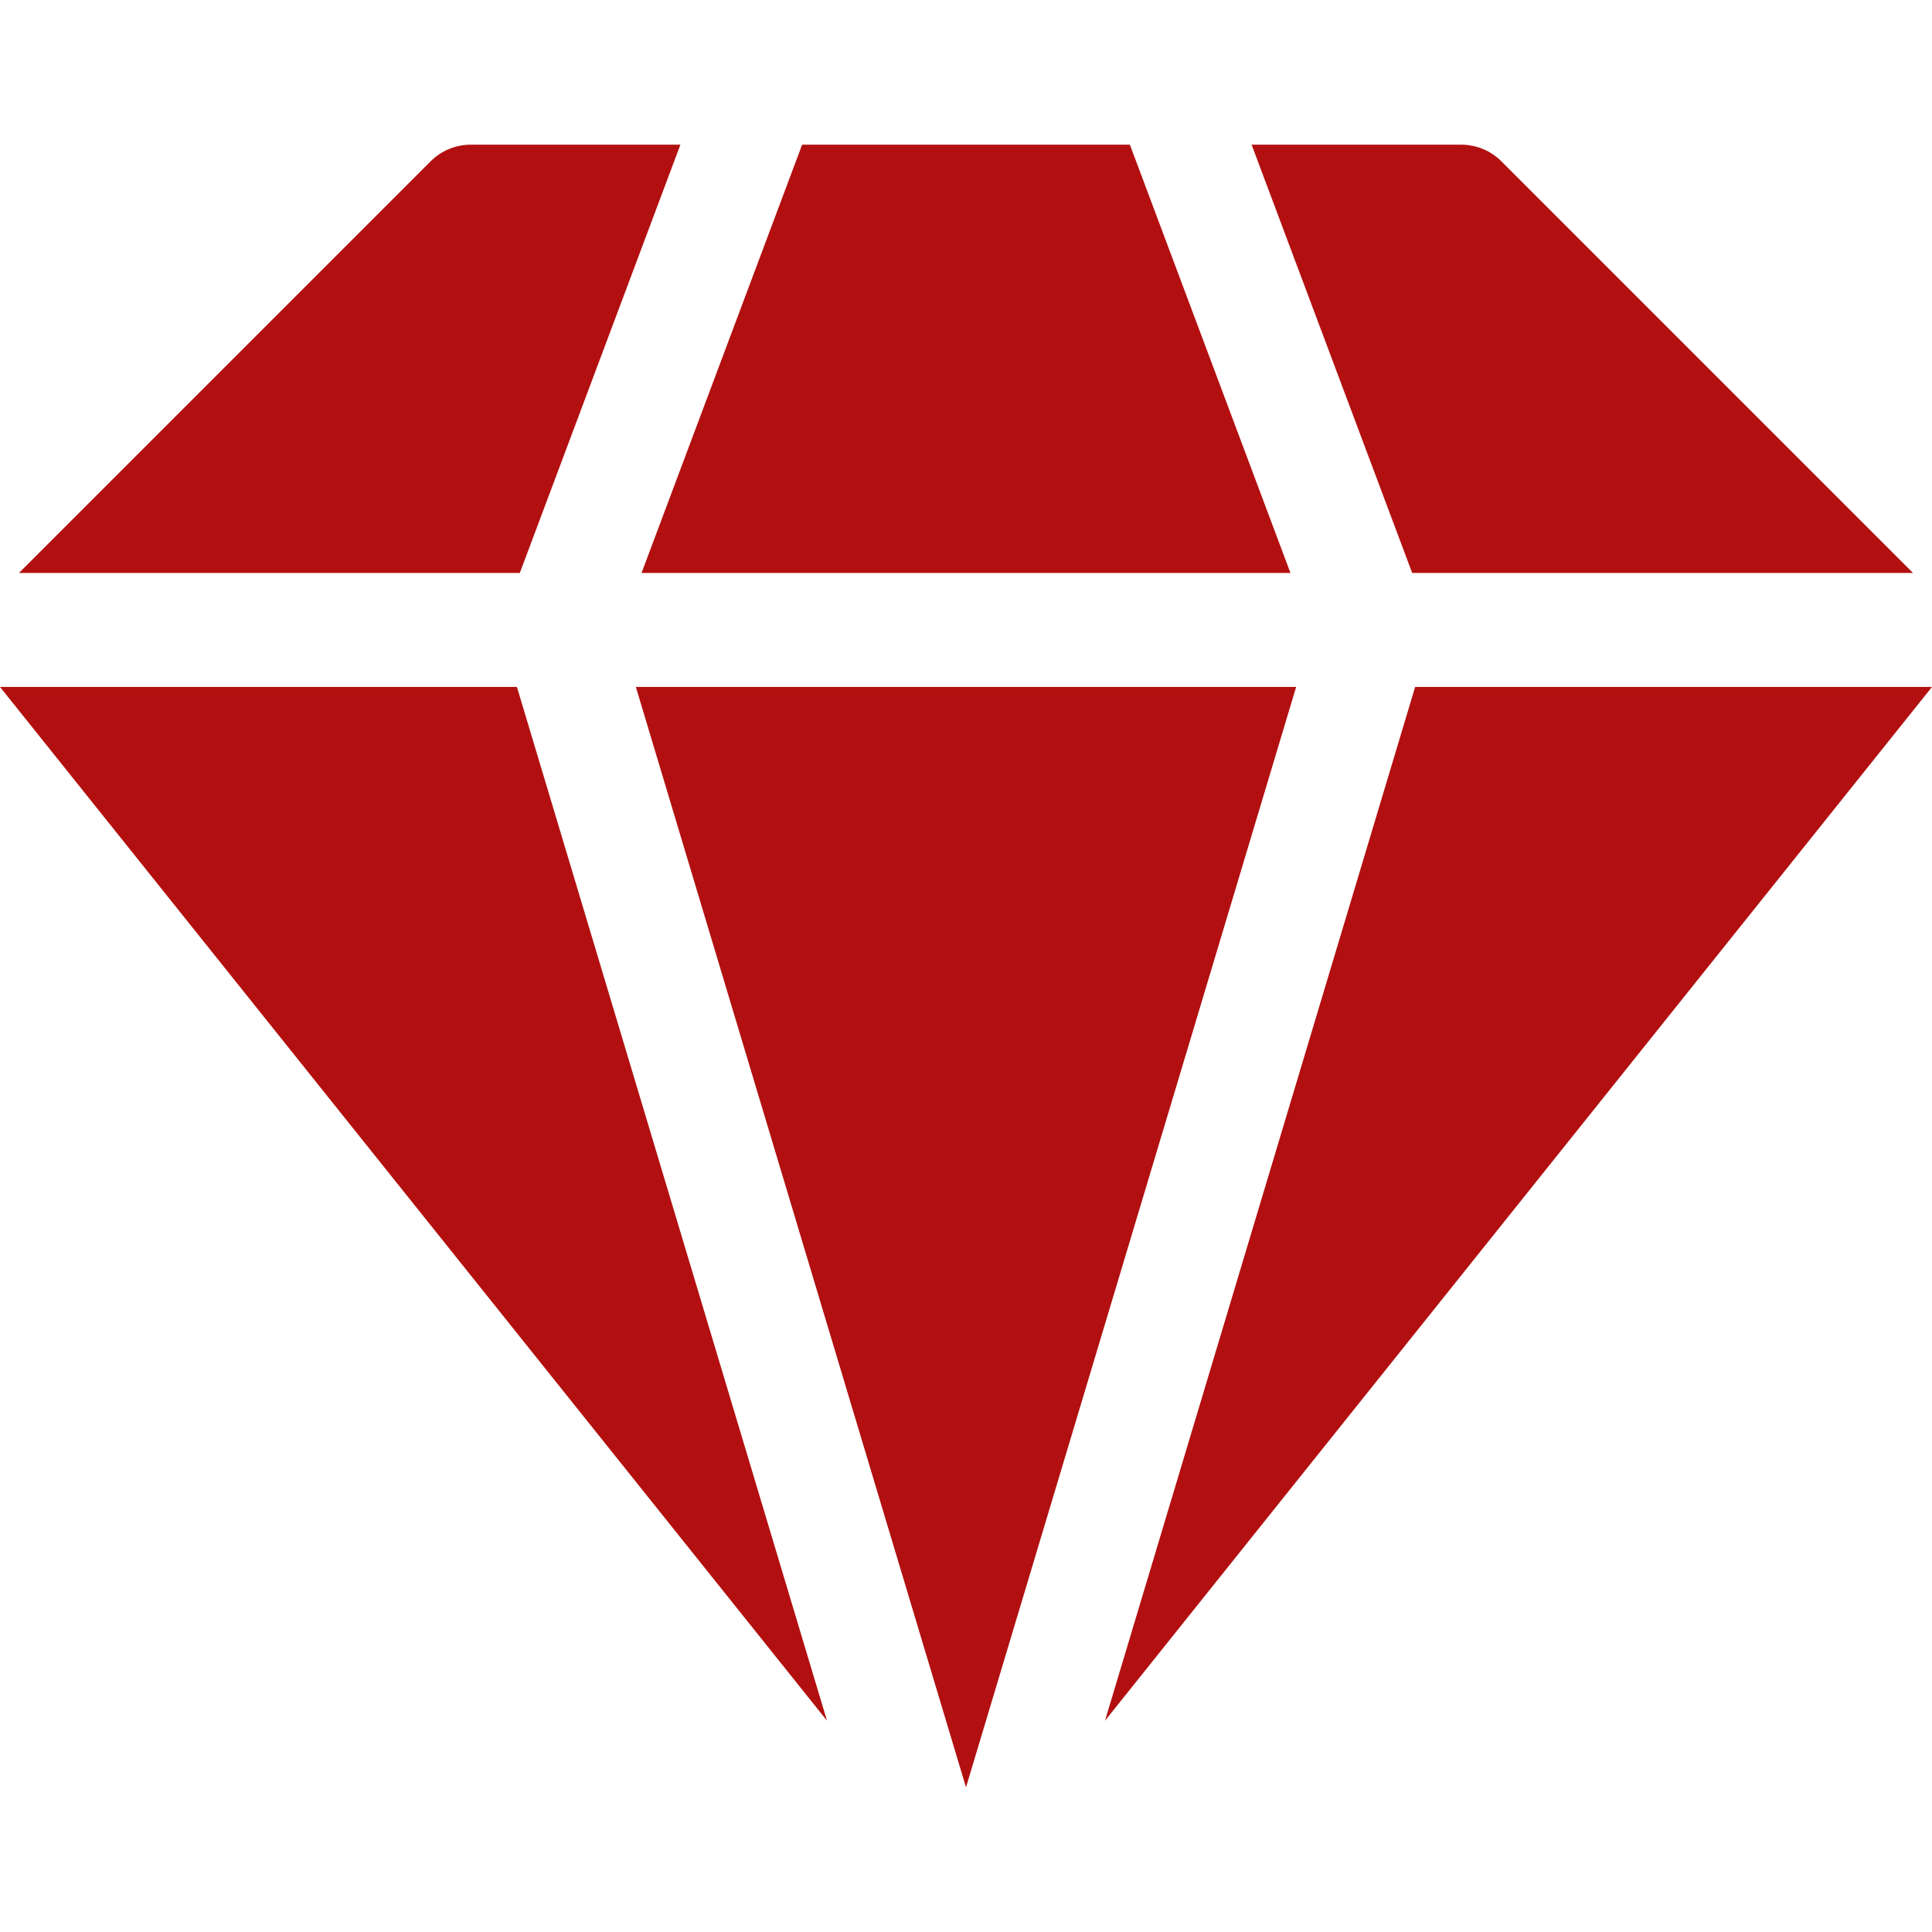
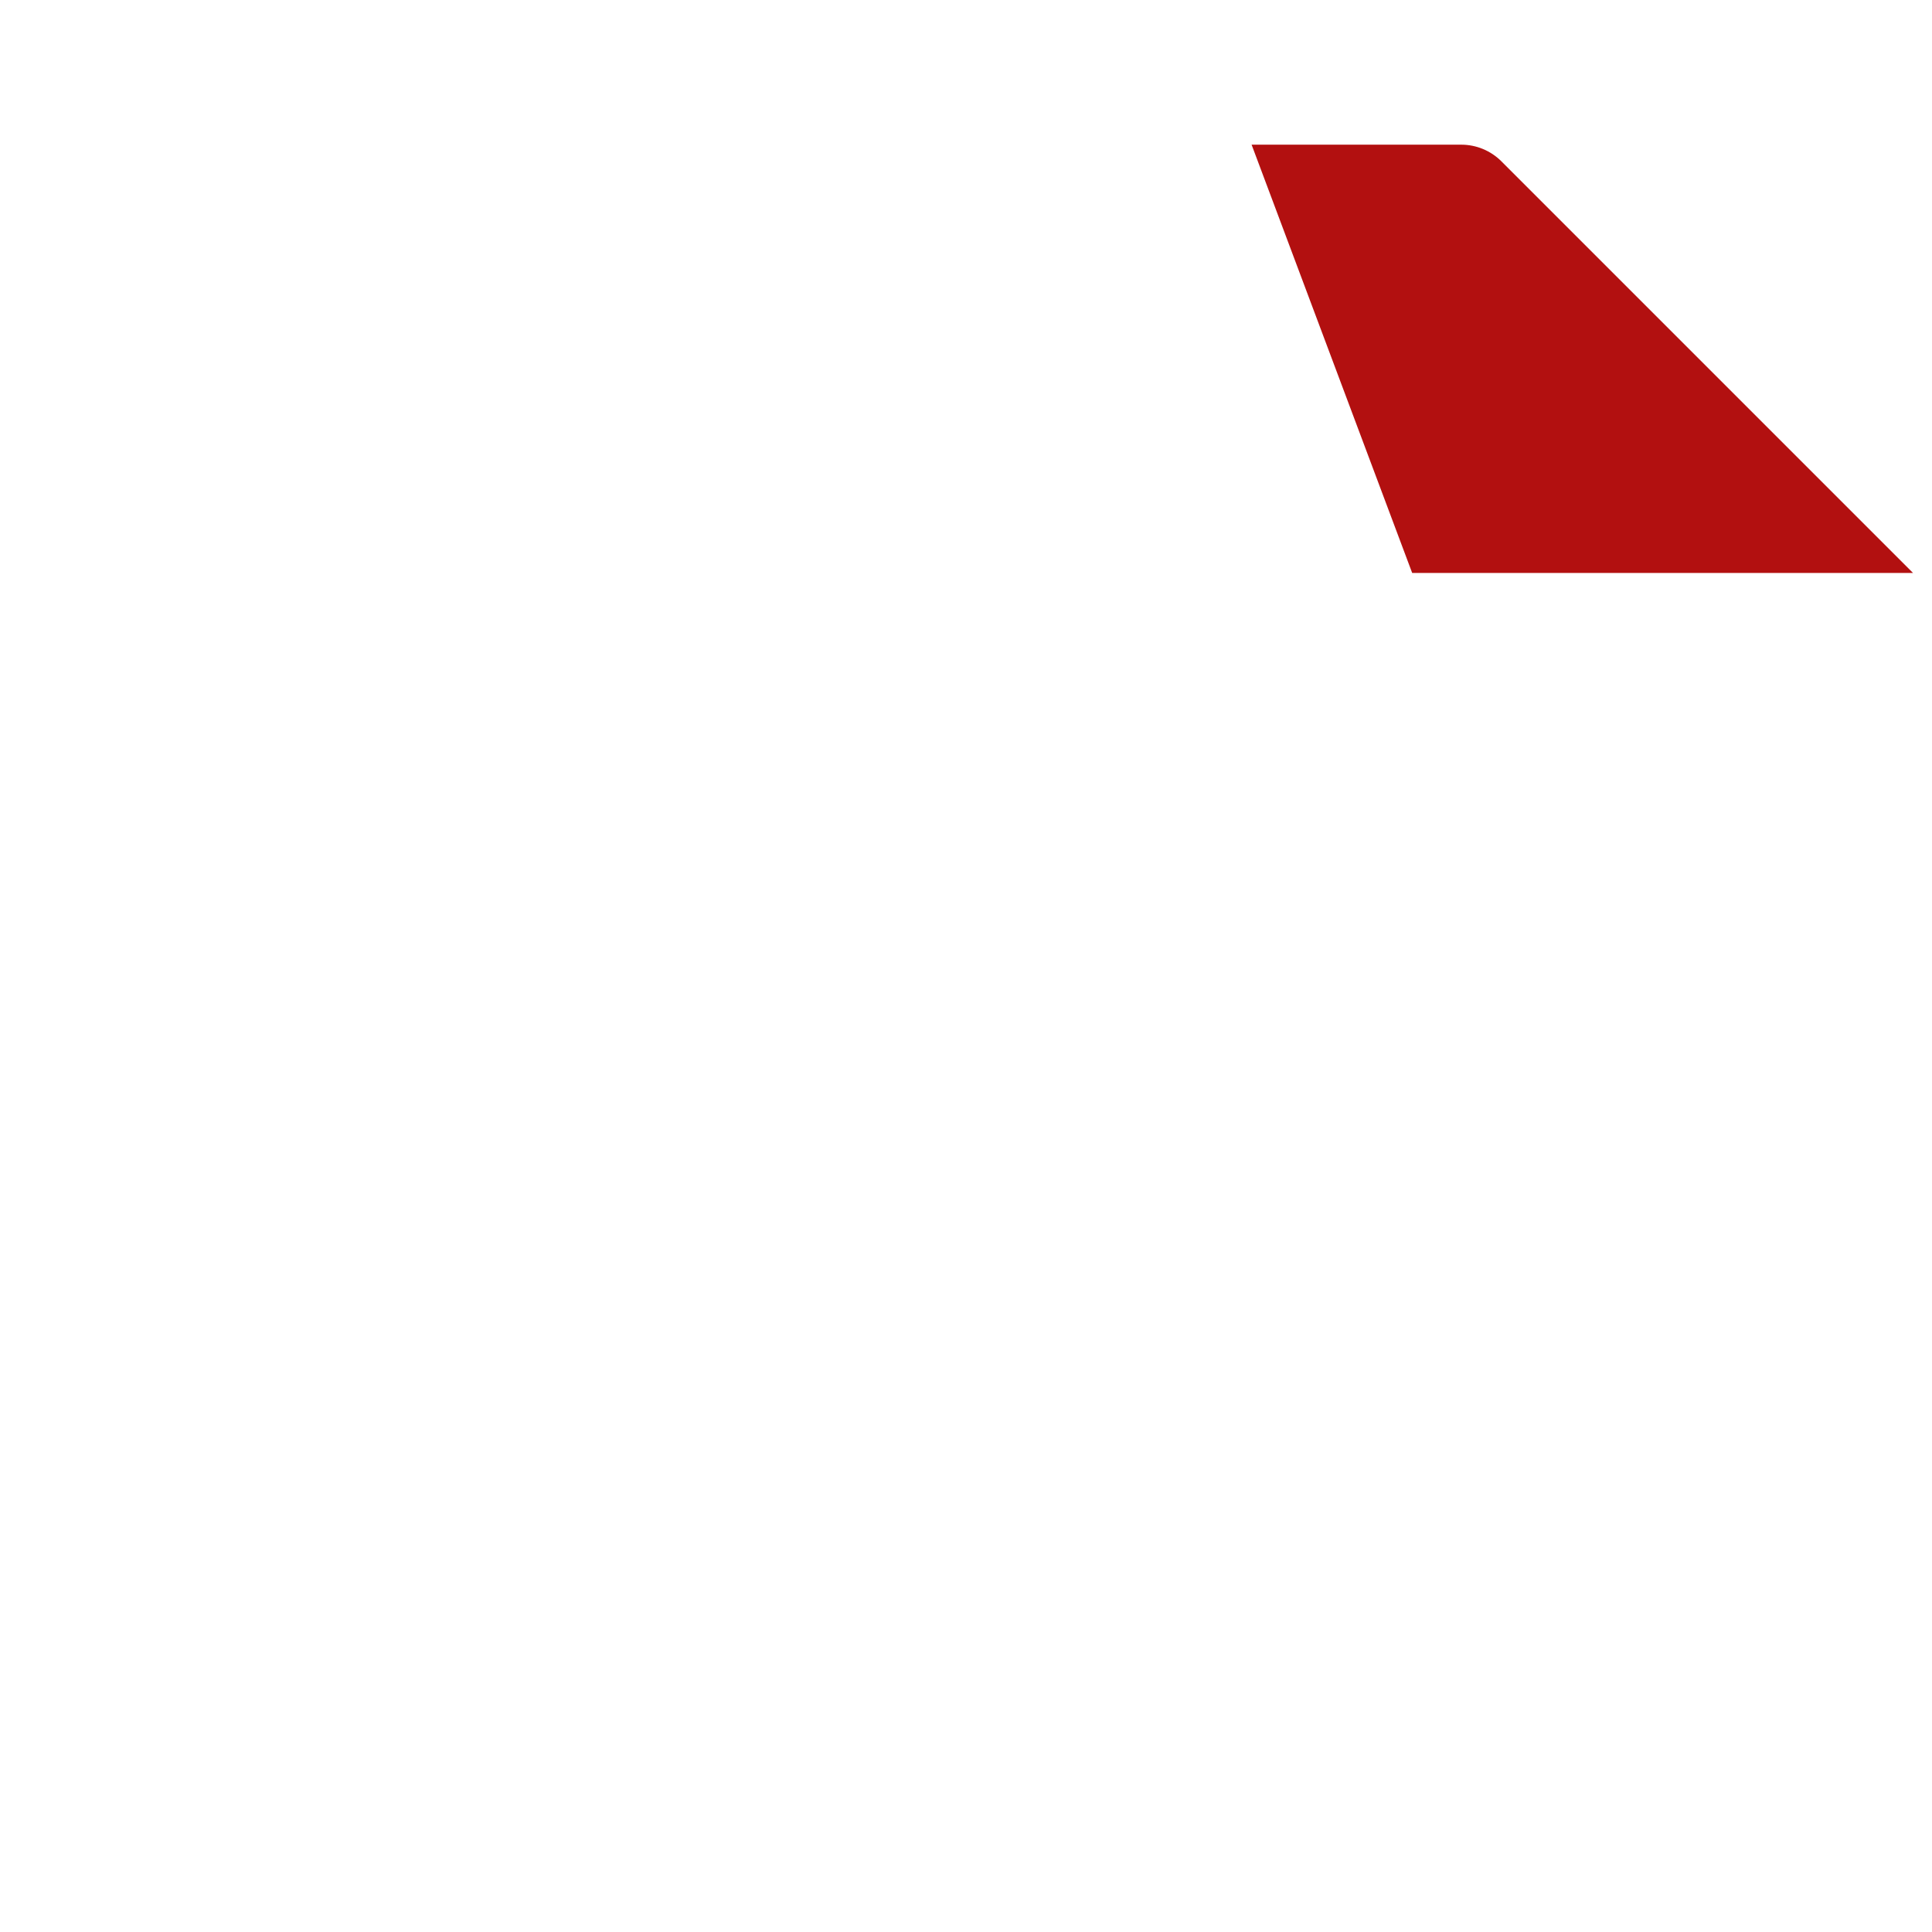
<svg xmlns="http://www.w3.org/2000/svg" width="34" height="34" viewBox="0 0 34 34" fill="none">
-   <path d="M24.904 12.089L19.446 30.282L34 12.089H24.904Z" fill="#B21010" />
-   <path d="M9.097 12.089H0L14.554 30.282L9.097 12.089Z" fill="#B21010" />
  <path d="M33.666 10.083L26.42 2.837C26.233 2.651 25.98 2.546 25.715 2.546H22.026L24.852 10.083H33.666Z" fill="#B21010" />
-   <path d="M9.148 10.083L11.974 2.546H8.285C8.021 2.546 7.767 2.651 7.58 2.837L0.334 10.083H9.148Z" fill="#B21010" />
-   <path d="M22.81 12.089H11.19L17 31.454L22.81 12.089Z" fill="#B21010" />
-   <path d="M11.29 10.083H22.71L19.884 2.546H14.116L11.29 10.083Z" fill="#B21010" />
</svg>